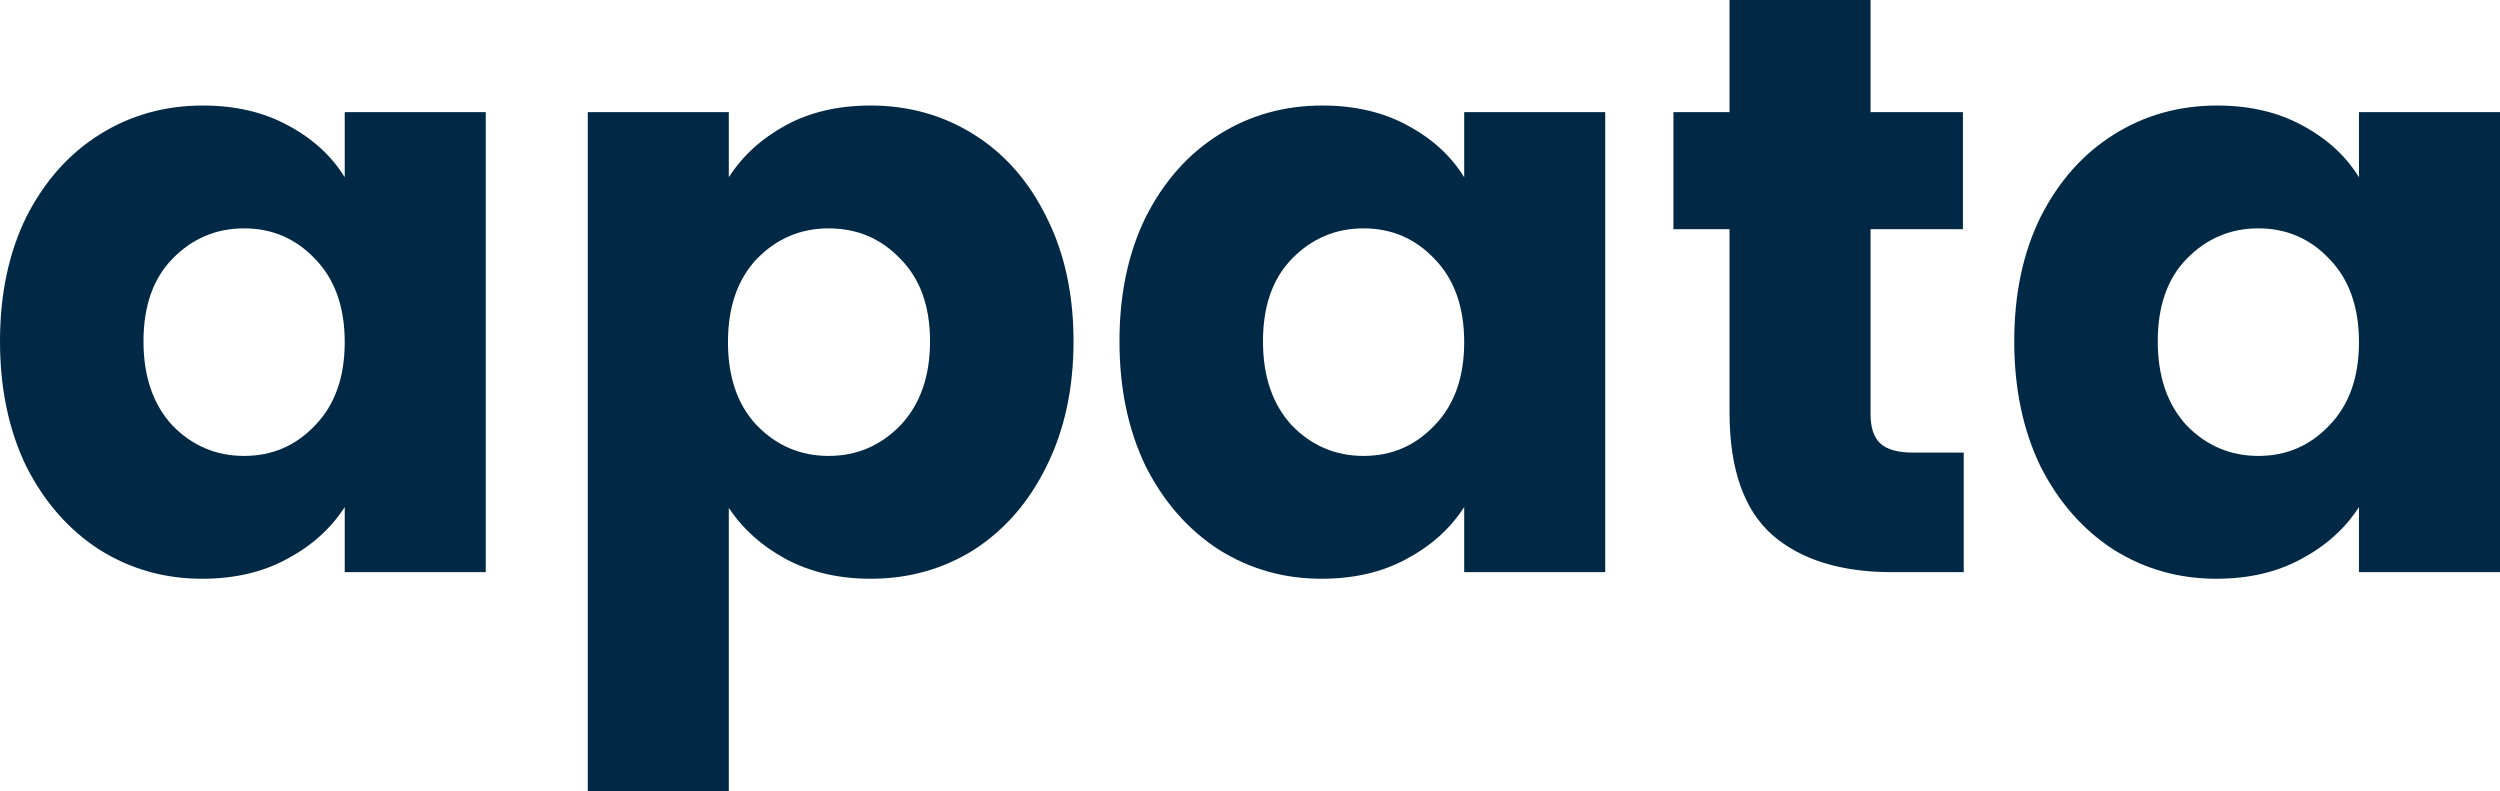
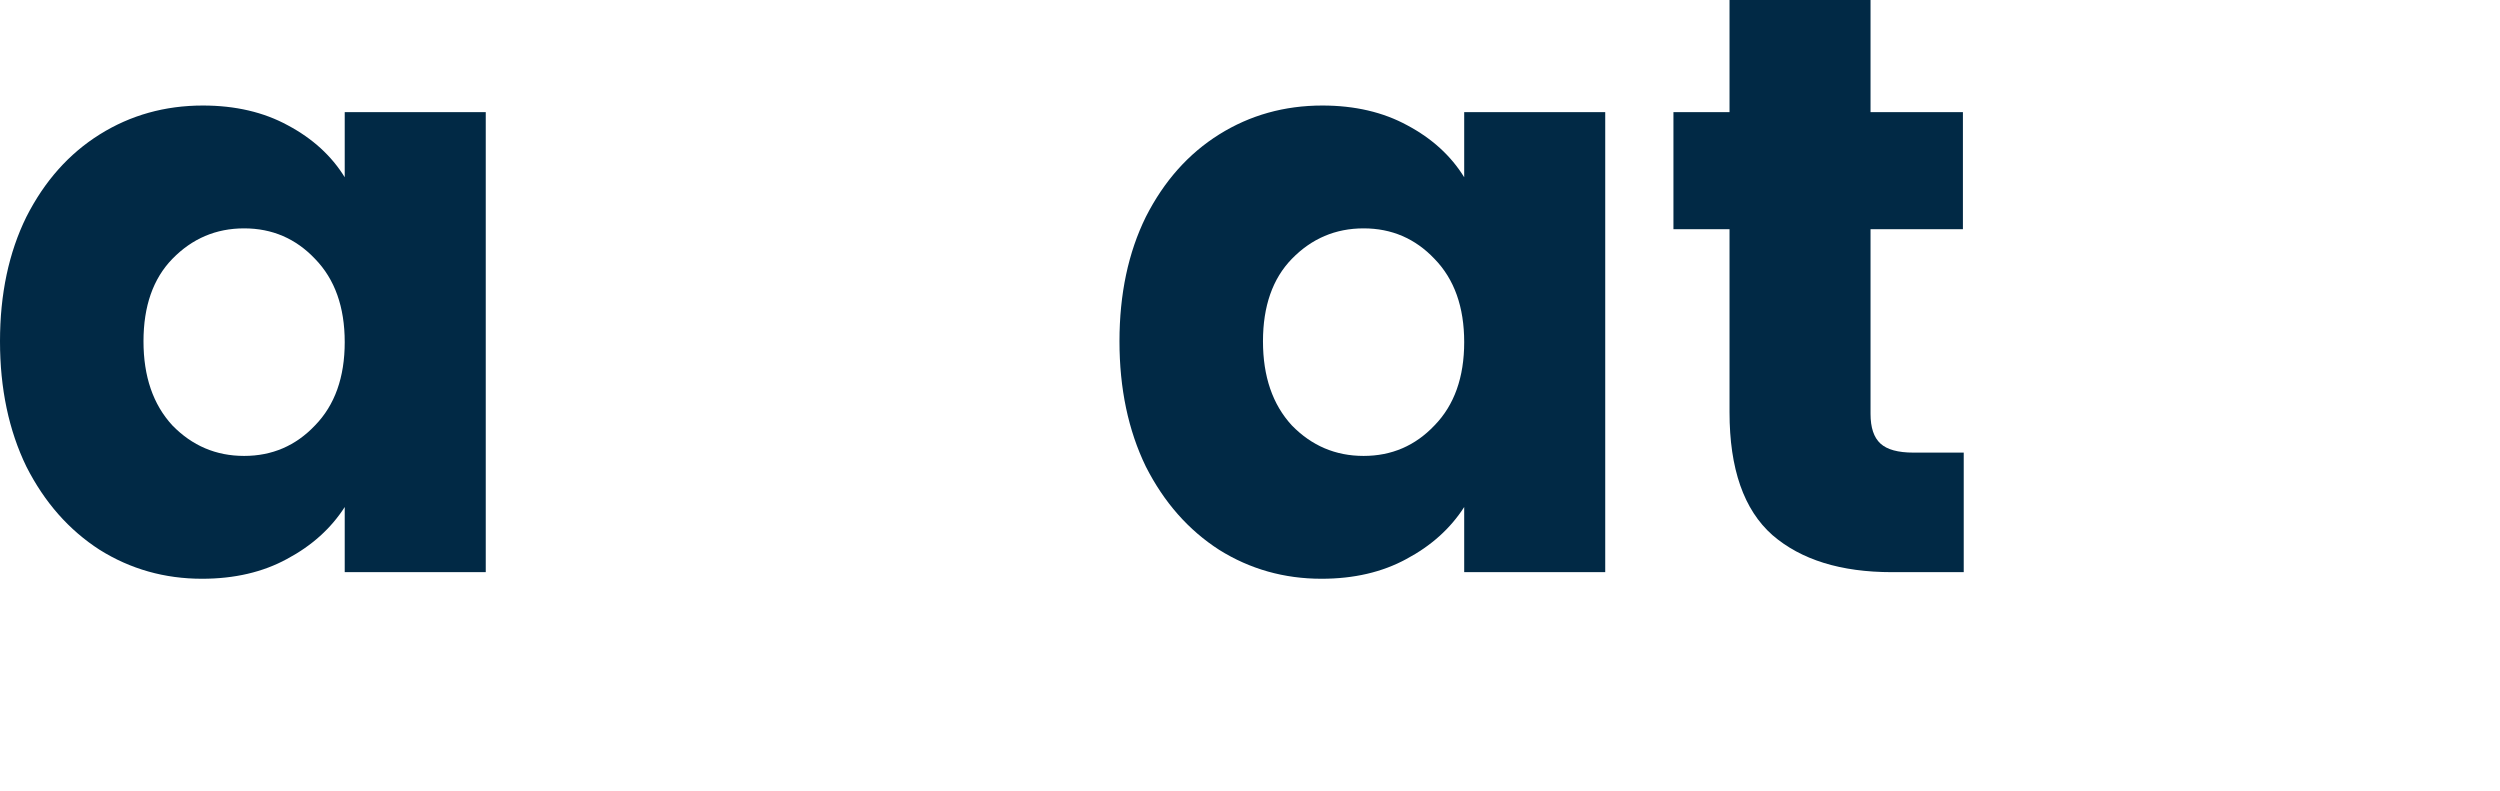
<svg xmlns="http://www.w3.org/2000/svg" width="199" height="63" viewBox="0 0 199 63" fill="none">
  <path d="M0 27.169C0 23.406 0.7 20.103 2.101 17.259C3.545 14.416 5.492 12.228 7.943 10.697C10.394 9.166 13.129 8.4 16.149 8.4C18.731 8.4 20.985 8.925 22.911 9.975C24.88 11.025 26.39 12.403 27.44 14.109V8.925H38.666V45.544H27.44V40.359C26.346 42.066 24.814 43.444 22.845 44.494C20.919 45.544 18.666 46.069 16.083 46.069C13.107 46.069 10.394 45.303 7.943 43.772C5.492 42.197 3.545 39.987 2.101 37.144C0.7 34.256 0 30.931 0 27.169ZM27.44 27.234C27.44 24.434 26.652 22.225 25.077 20.606C23.545 18.988 21.663 18.178 19.431 18.178C17.199 18.178 15.296 18.988 13.72 20.606C12.188 22.181 11.422 24.369 11.422 27.169C11.422 29.969 12.188 32.2 13.72 33.862C15.296 35.481 17.199 36.291 19.431 36.291C21.663 36.291 23.545 35.481 25.077 33.862C26.652 32.244 27.44 30.034 27.44 27.234Z" fill="#012945" />
-   <path d="M58.013 14.109C59.107 12.403 60.617 11.025 62.542 9.975C64.468 8.925 66.722 8.4 69.304 8.4C72.324 8.4 75.059 9.166 77.51 10.697C79.96 12.228 81.886 14.416 83.287 17.259C84.731 20.103 85.453 23.406 85.453 27.169C85.453 30.931 84.731 34.256 83.287 37.144C81.886 39.987 79.96 42.197 77.51 43.772C75.059 45.303 72.324 46.069 69.304 46.069C66.766 46.069 64.512 45.544 62.542 44.494C60.617 43.444 59.107 42.087 58.013 40.425V63H46.787V8.925H58.013V14.109ZM74.03 27.169C74.03 24.369 73.243 22.181 71.667 20.606C70.135 18.988 68.232 18.178 65.956 18.178C63.724 18.178 61.82 18.988 60.245 20.606C58.713 22.225 57.947 24.434 57.947 27.234C57.947 30.034 58.713 32.244 60.245 33.862C61.82 35.481 63.724 36.291 65.956 36.291C68.188 36.291 70.092 35.481 71.667 33.862C73.243 32.2 74.03 29.969 74.03 27.169Z" fill="#012945" />
  <path d="M89.11 27.169C89.11 23.406 89.81 20.103 91.211 17.259C92.655 14.416 94.603 12.228 97.053 10.697C99.504 9.166 102.239 8.4 105.259 8.4C107.841 8.4 110.095 8.925 112.021 9.975C113.99 11.025 115.5 12.403 116.55 14.109V8.925H127.776V45.544H116.55V40.359C115.456 42.066 113.925 43.444 111.955 44.494C110.03 45.544 107.776 46.069 105.194 46.069C102.218 46.069 99.504 45.303 97.053 43.772C94.603 42.197 92.655 39.987 91.211 37.144C89.81 34.256 89.11 30.931 89.11 27.169ZM116.55 27.234C116.55 24.434 115.763 22.225 114.187 20.606C112.655 18.988 110.774 18.178 108.542 18.178C106.31 18.178 104.406 18.988 102.83 20.606C101.299 22.181 100.533 24.369 100.533 27.169C100.533 29.969 101.299 32.2 102.83 33.862C104.406 35.481 106.31 36.291 108.542 36.291C110.774 36.291 112.655 35.481 114.187 33.862C115.763 32.244 116.55 30.034 116.55 27.234Z" fill="#012945" />
  <path d="M156.313 36.028V45.544H150.602C146.532 45.544 143.359 44.559 141.083 42.591C138.808 40.578 137.67 37.319 137.67 32.812V18.244H133.206V8.925H137.67V0H148.895V8.925H156.248V18.244H148.895V32.944C148.895 34.038 149.158 34.825 149.683 35.306C150.208 35.788 151.083 36.028 152.309 36.028H156.313Z" fill="#012945" />
-   <path d="M160.334 27.169C160.334 23.406 161.034 20.103 162.435 17.259C163.879 14.416 165.827 12.228 168.277 10.697C170.728 9.166 173.463 8.4 176.483 8.4C179.065 8.4 181.319 8.925 183.245 9.975C185.214 11.025 186.724 12.403 187.774 14.109V8.925H199V45.544H187.774V40.359C186.68 42.066 185.149 43.444 183.179 44.494C181.254 45.544 179 46.069 176.418 46.069C173.442 46.069 170.728 45.303 168.277 43.772C165.827 42.197 163.879 39.987 162.435 37.144C161.034 34.256 160.334 30.931 160.334 27.169ZM187.774 27.234C187.774 24.434 186.987 22.225 185.411 20.606C183.879 18.988 181.998 18.178 179.766 18.178C177.534 18.178 175.63 18.988 174.054 20.606C172.523 22.181 171.757 24.369 171.757 27.169C171.757 29.969 172.523 32.2 174.054 33.862C175.63 35.481 177.534 36.291 179.766 36.291C181.998 36.291 183.879 35.481 185.411 33.862C186.987 32.244 187.774 30.034 187.774 27.234Z" fill="#012945" />
</svg>